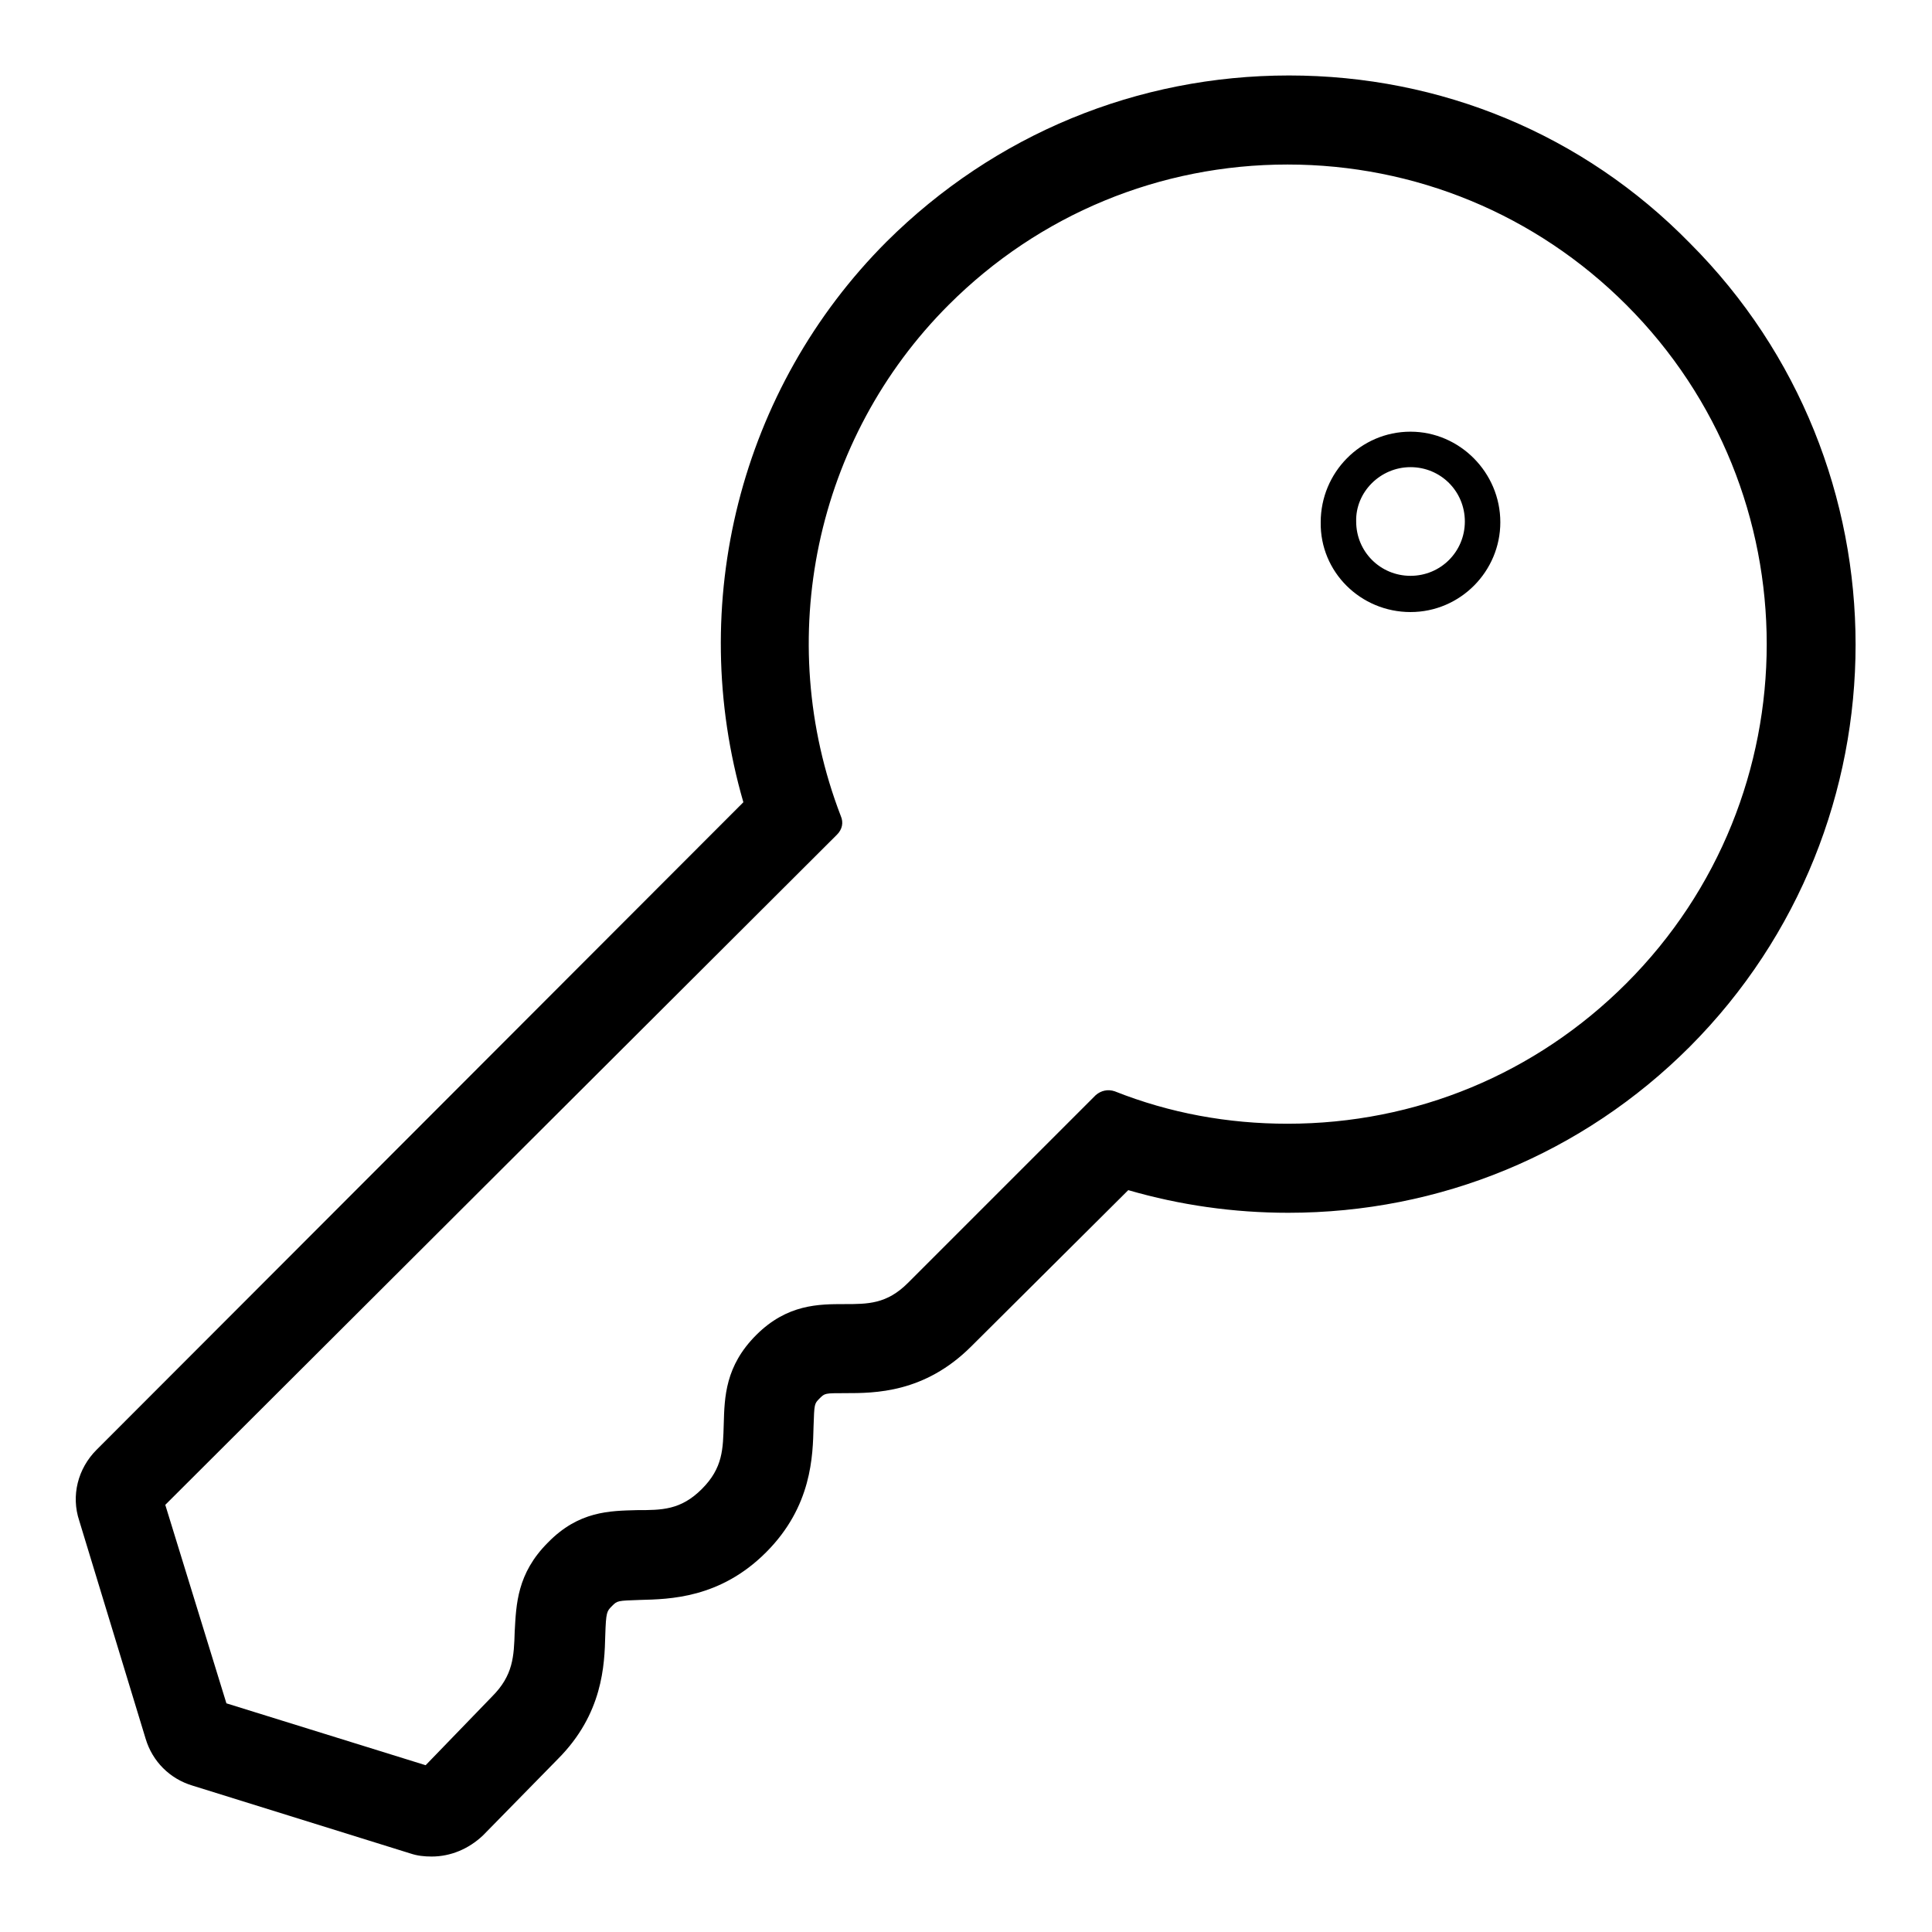
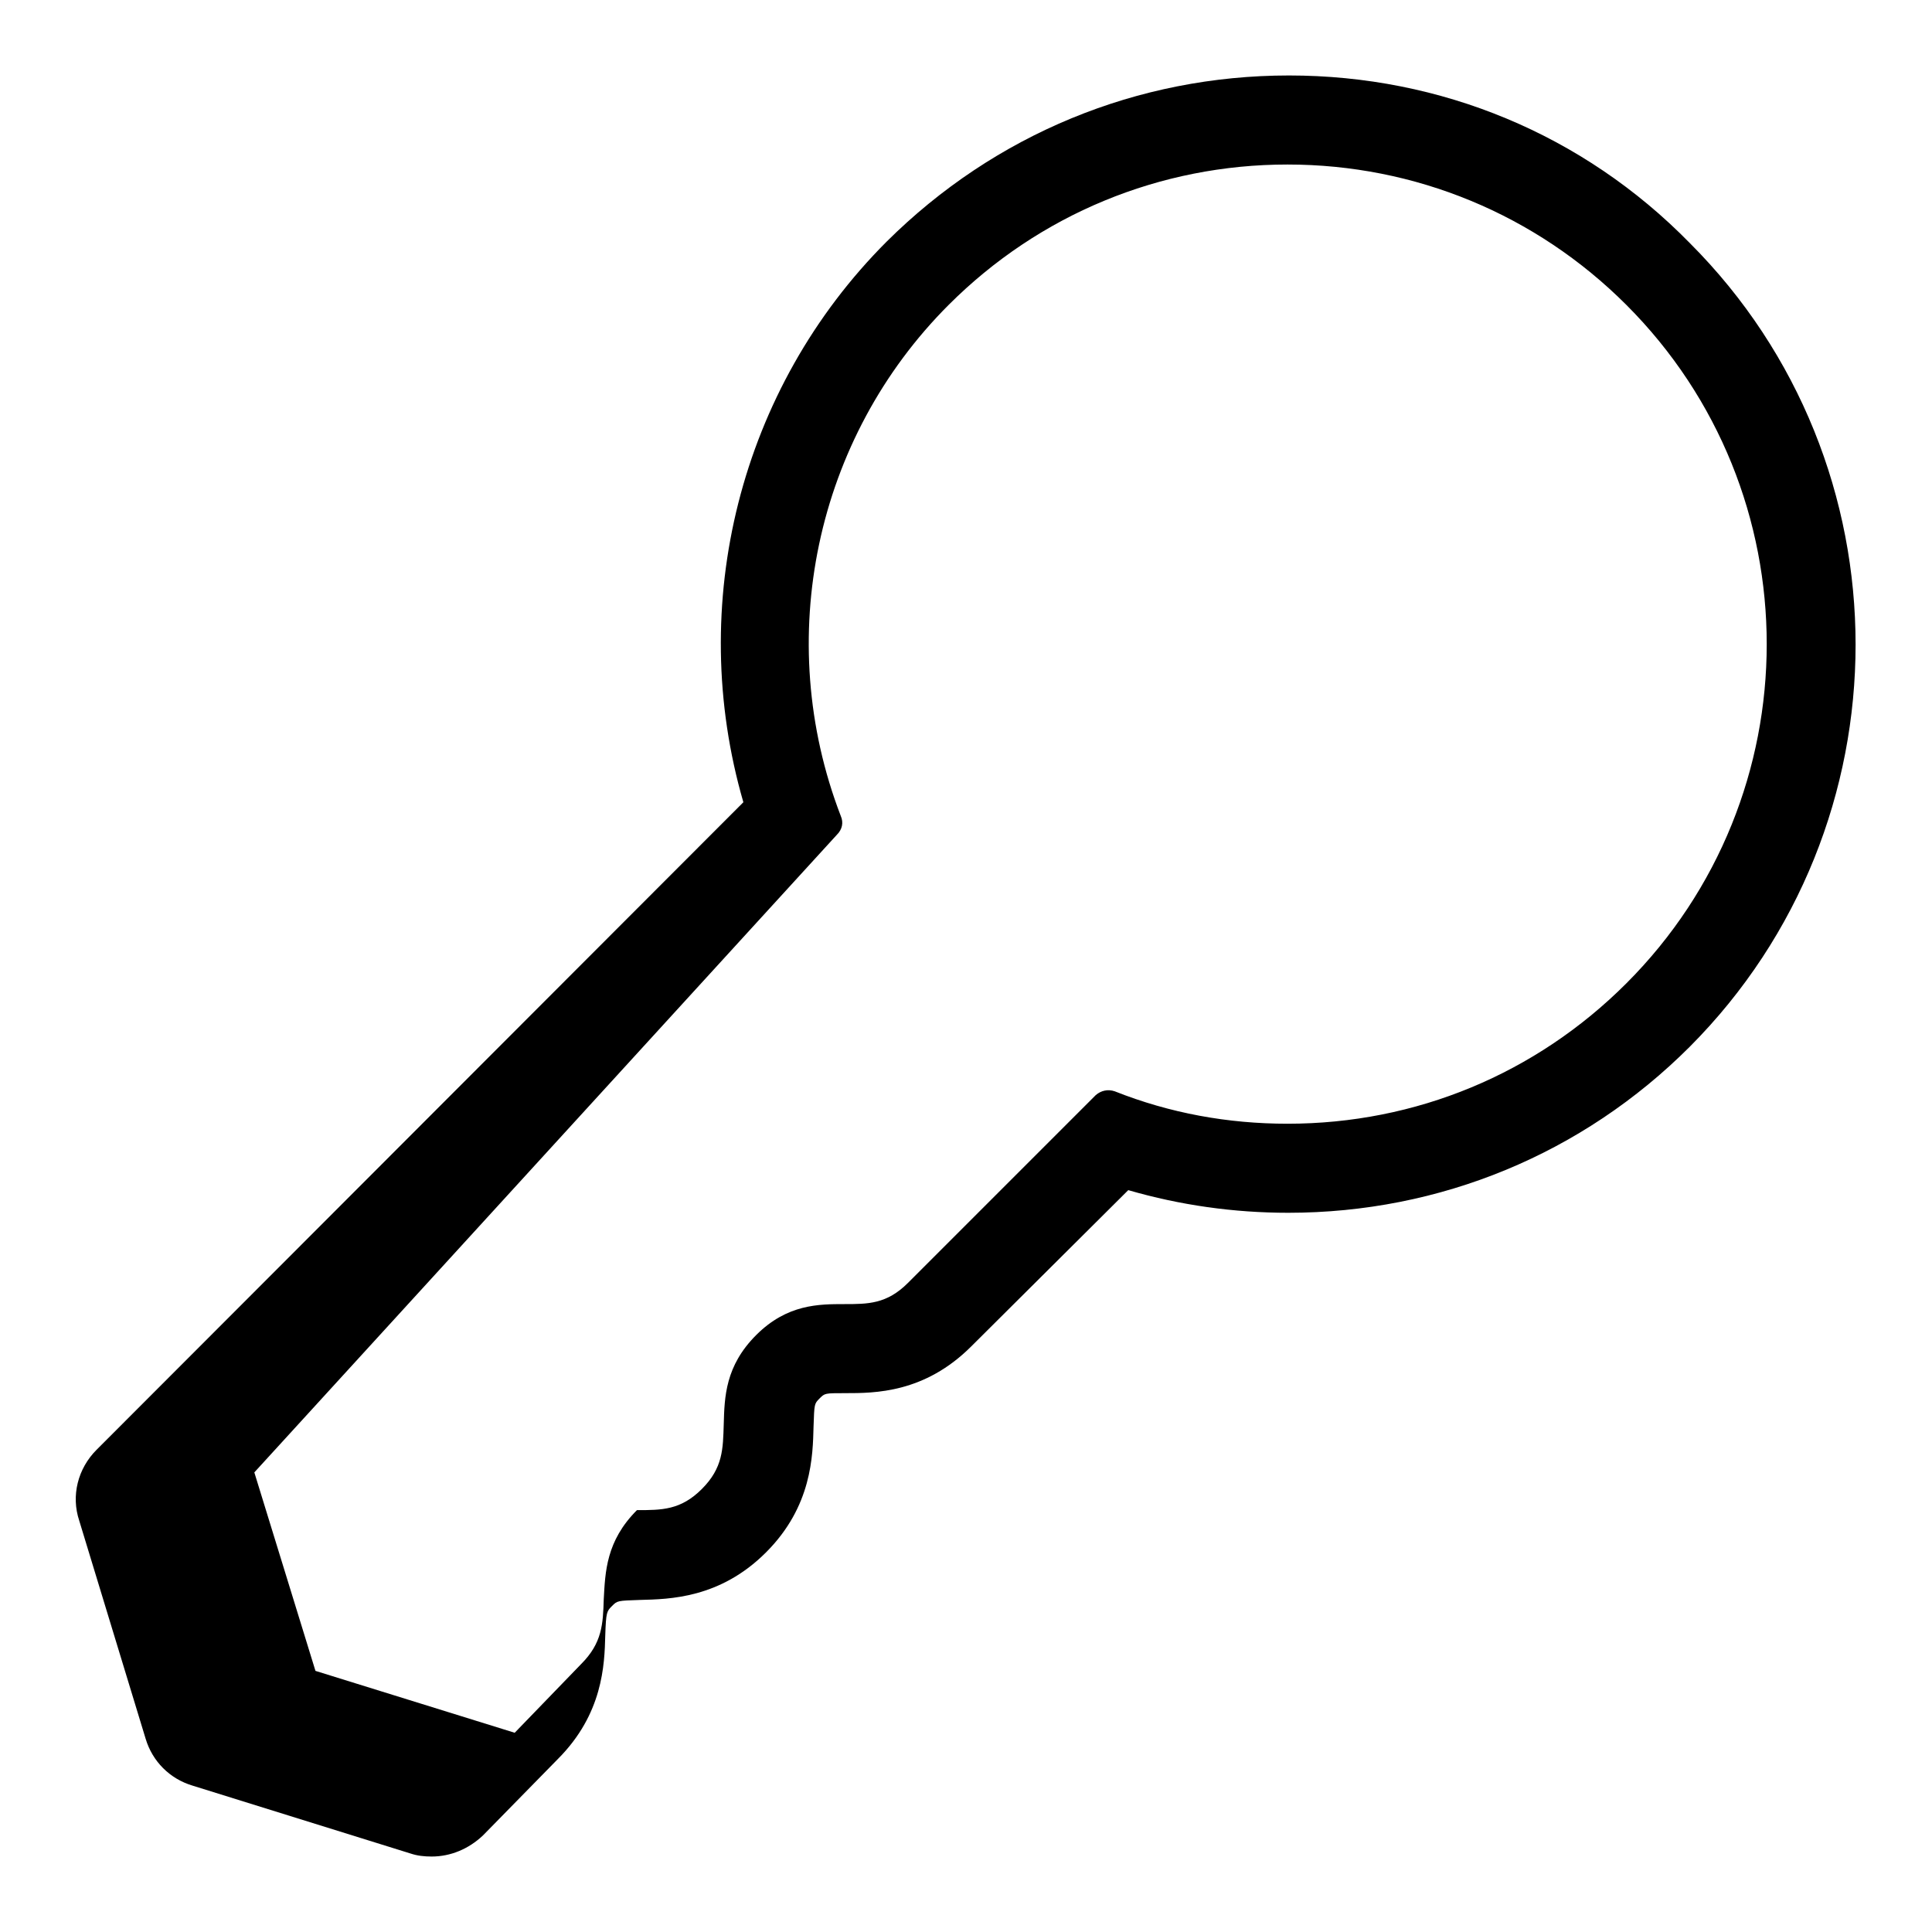
<svg xmlns="http://www.w3.org/2000/svg" version="1.1" x="0px" y="0px" viewBox="0 0 256 256" enable-background="new 0 0 256 256" xml:space="preserve">
  <g>
-     <path fill="#000000" d="M186.9,81.1c6.6,0,11.9-5.4,11.9-11.9c0-6.6-5.4-12-11.9-12c-6.6,0-11.9,5.4-11.9,12 C174.9,75.8,180.3,81.1,186.9,81.1z M186.9,61.9c4,0,7.2,3.2,7.2,7.2c0,4-3.2,7.2-7.2,7.2c-4,0-7.2-3.2-7.2-7.2 C179.6,65.2,182.9,61.9,186.9,61.9z" />
-     <path fill="#000000" d="M19.3,230.4c0.9,3,3.2,5.3,6.2,6.2l28.9,9c0.9,0.3,1.8,0.4,2.8,0.4c2.5,0,4.9-1,6.8-2.8l9.9-10.1 c6-6,6.2-12.5,6.3-16.4c0.1-3.1,0.2-3.2,0.9-3.9c0.7-0.7,0.7-0.7,3.7-0.8c3.9-0.1,10.6-0.2,16.7-6.3c6.1-6.1,6.2-12.8,6.3-16.7 c0.1-3,0.1-3,0.8-3.7c0.7-0.7,0.7-0.7,3.4-0.7c3.9,0,10.5,0,16.7-6.2l20.8-20.7c6.9,2,14,3,21.2,3c20.1,0,39-7.8,53.2-22 c29.3-29.4,29.3-77.2,0-106.5C209.8,17.8,190.9,10,170.8,10s-39,7.8-53.3,22c-19.5,19.5-26.6,48.1-19,74.3l-85.7,85.8 c-2.5,2.5-3.4,6.1-2.3,9.4L19.3,230.4z M110.9,110.6c0.7-0.7,0.9-1.6,0.5-2.5c-9-23.4-3.4-50,14.3-67.7c12-12,28-18.6,44.9-18.6 s32.9,6.6,44.9,18.6c24.8,24.8,24.8,65.1,0,89.9c-12,12-27.9,18.6-44.9,18.6c-7.9,0-15.6-1.4-22.9-4.3c-0.9-0.3-1.8-0.1-2.5,0.5 l-24.9,24.9c-2.8,2.8-5.3,2.8-8.4,2.8c-3.4,0-7.6,0-11.7,4.1s-4.2,8.2-4.3,11.8c-0.1,3.3-0.1,5.8-2.9,8.6c-2.8,2.8-5.3,2.8-8.6,2.8 c-3.6,0.1-7.7,0.1-11.8,4.3c-4.1,4.1-4.2,8.2-4.4,11.8c-0.1,3.3-0.2,5.8-3,8.6l-8.8,9.1l-26.4-8.2l-8.1-26.3L110.9,110.6 L110.9,110.6z" />
+     <path fill="#000000" d="M19.3,230.4c0.9,3,3.2,5.3,6.2,6.2l28.9,9c0.9,0.3,1.8,0.4,2.8,0.4c2.5,0,4.9-1,6.8-2.8l9.9-10.1 c6-6,6.2-12.5,6.3-16.4c0.1-3.1,0.2-3.2,0.9-3.9c0.7-0.7,0.7-0.7,3.7-0.8c3.9-0.1,10.6-0.2,16.7-6.3c6.1-6.1,6.2-12.8,6.3-16.7 c0.1-3,0.1-3,0.8-3.7c0.7-0.7,0.7-0.7,3.4-0.7c3.9,0,10.5,0,16.7-6.2l20.8-20.7c6.9,2,14,3,21.2,3c20.1,0,39-7.8,53.2-22 c29.3-29.4,29.3-77.2,0-106.5C209.8,17.8,190.9,10,170.8,10s-39,7.8-53.3,22c-19.5,19.5-26.6,48.1-19,74.3l-85.7,85.8 c-2.5,2.5-3.4,6.1-2.3,9.4L19.3,230.4z M110.9,110.6c0.7-0.7,0.9-1.6,0.5-2.5c-9-23.4-3.4-50,14.3-67.7c12-12,28-18.6,44.9-18.6 s32.9,6.6,44.9,18.6c24.8,24.8,24.8,65.1,0,89.9c-12,12-27.9,18.6-44.9,18.6c-7.9,0-15.6-1.4-22.9-4.3c-0.9-0.3-1.8-0.1-2.5,0.5 l-24.9,24.9c-2.8,2.8-5.3,2.8-8.4,2.8c-3.4,0-7.6,0-11.7,4.1s-4.2,8.2-4.3,11.8c-0.1,3.3-0.1,5.8-2.9,8.6c-2.8,2.8-5.3,2.8-8.6,2.8 c-4.1,4.1-4.2,8.2-4.4,11.8c-0.1,3.3-0.2,5.8-3,8.6l-8.8,9.1l-26.4-8.2l-8.1-26.3L110.9,110.6 L110.9,110.6z" />
  </g>
</svg>